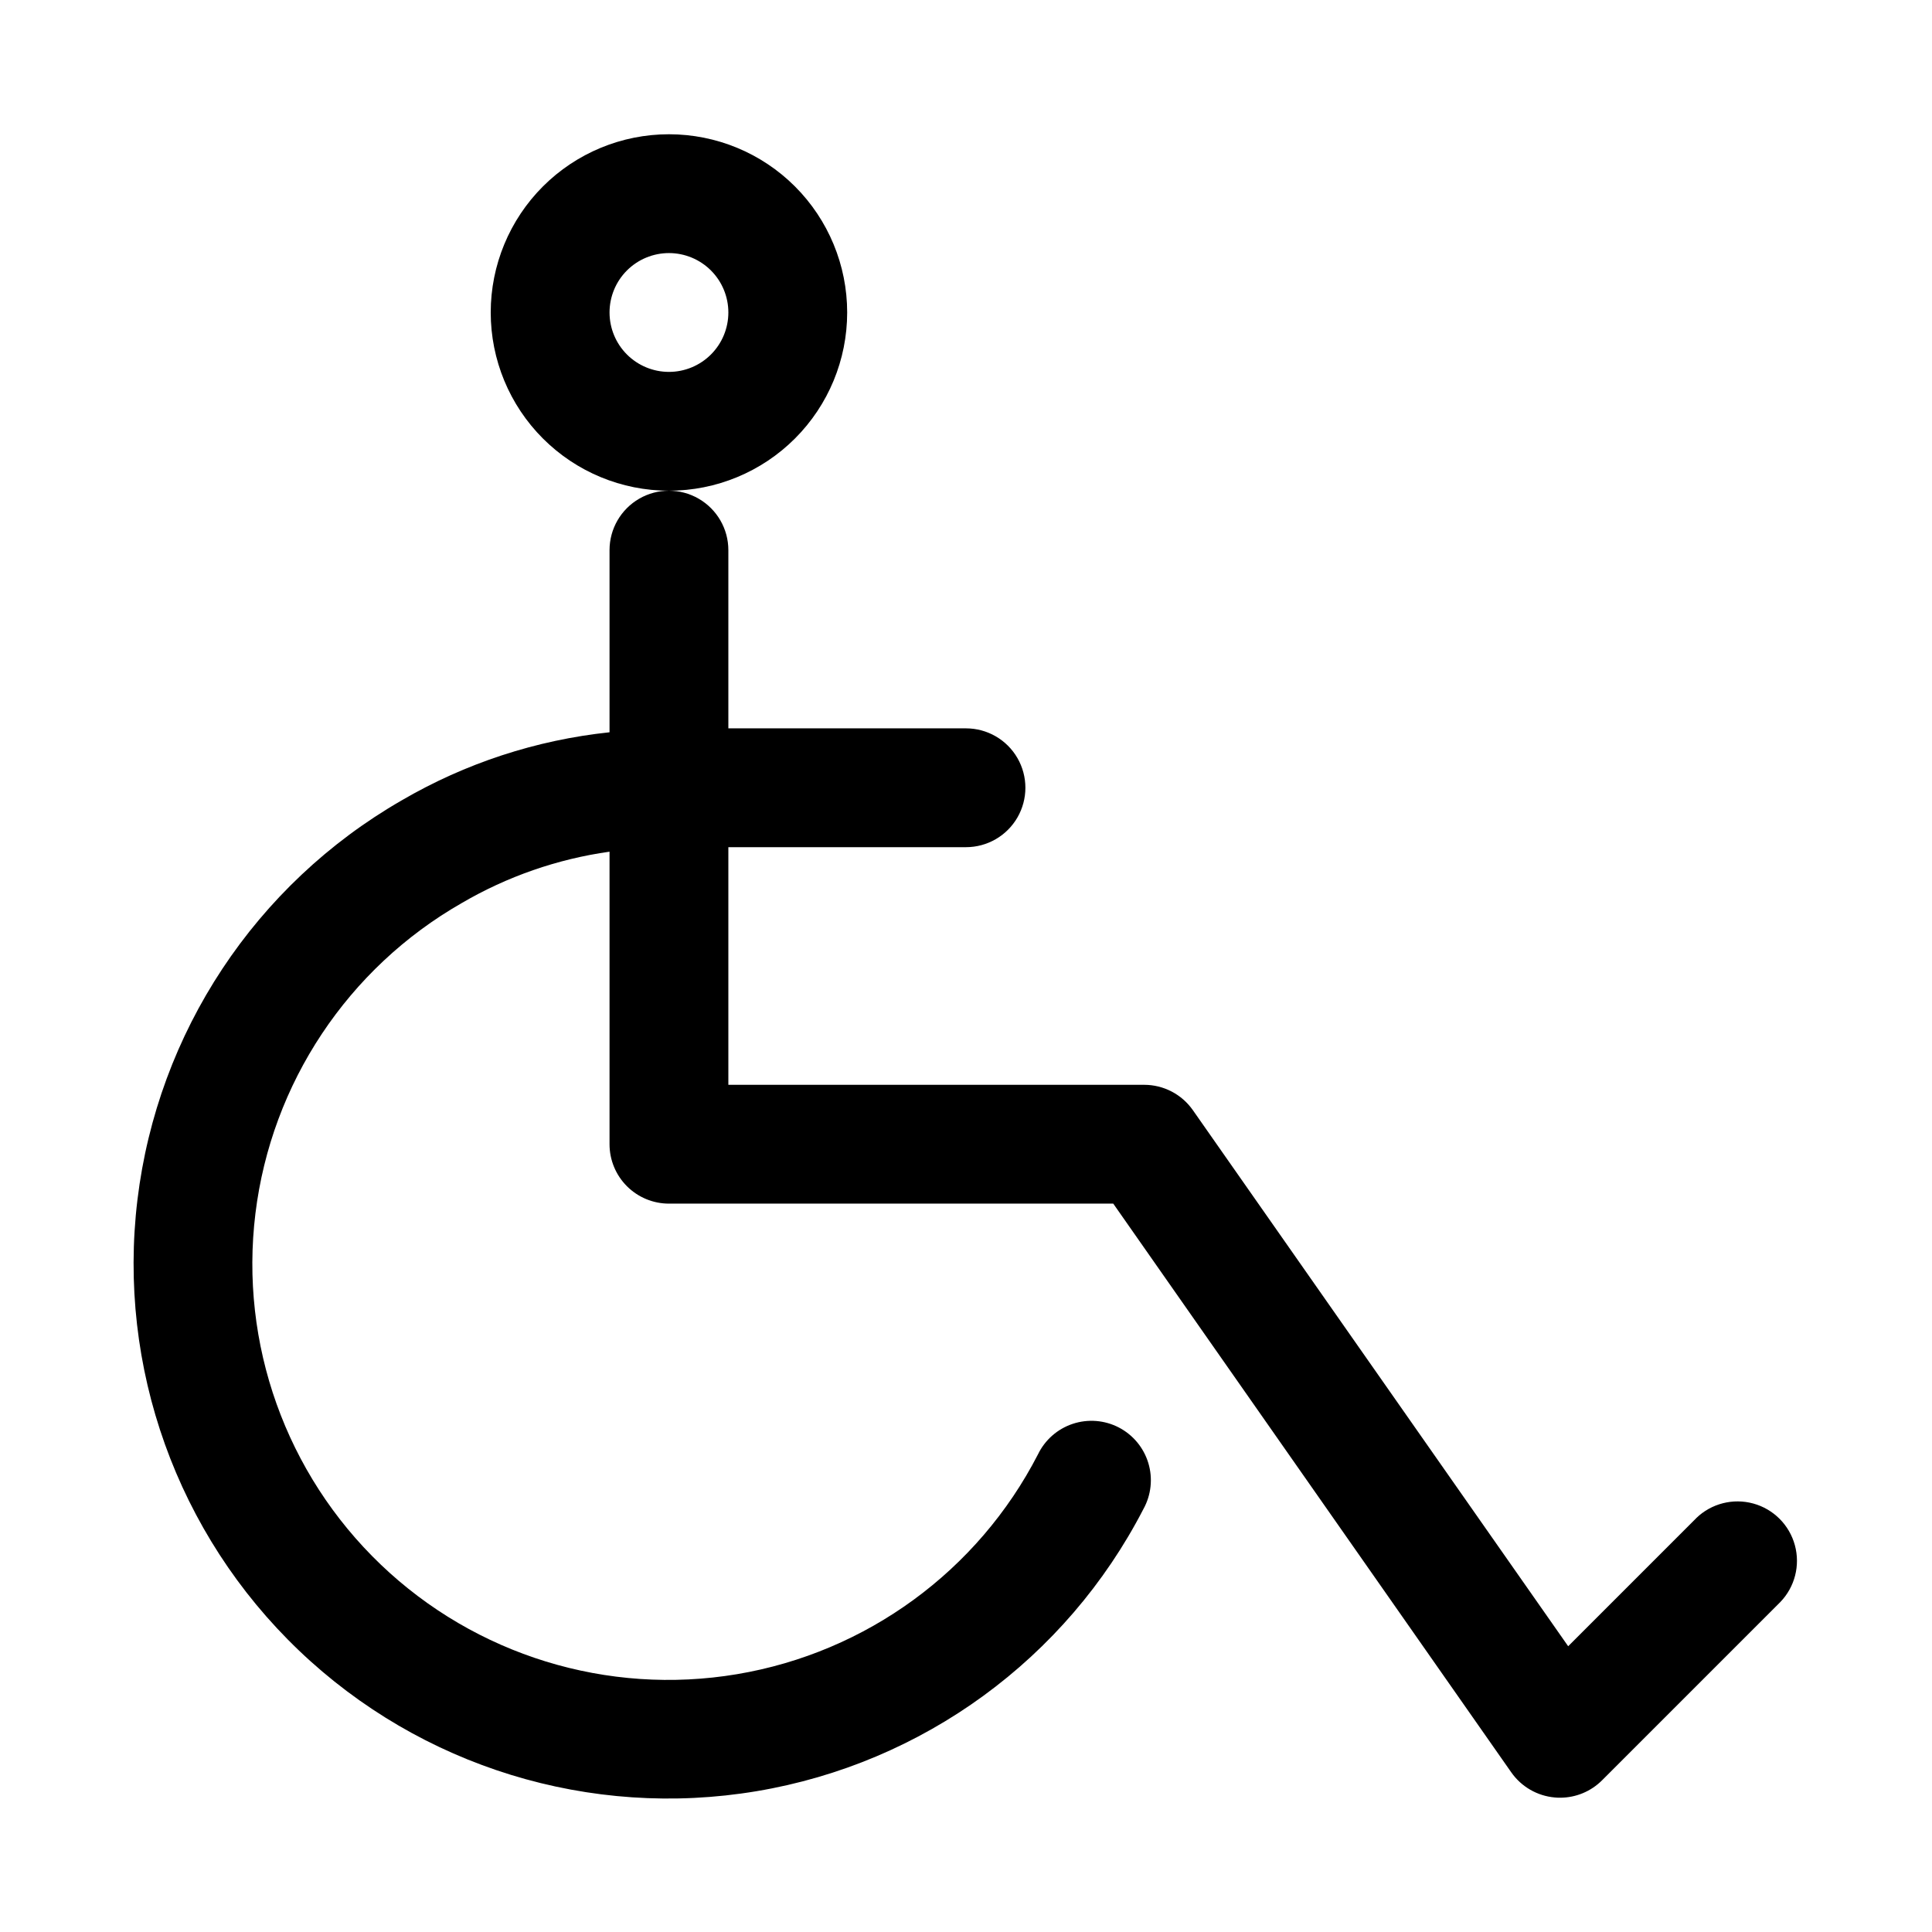
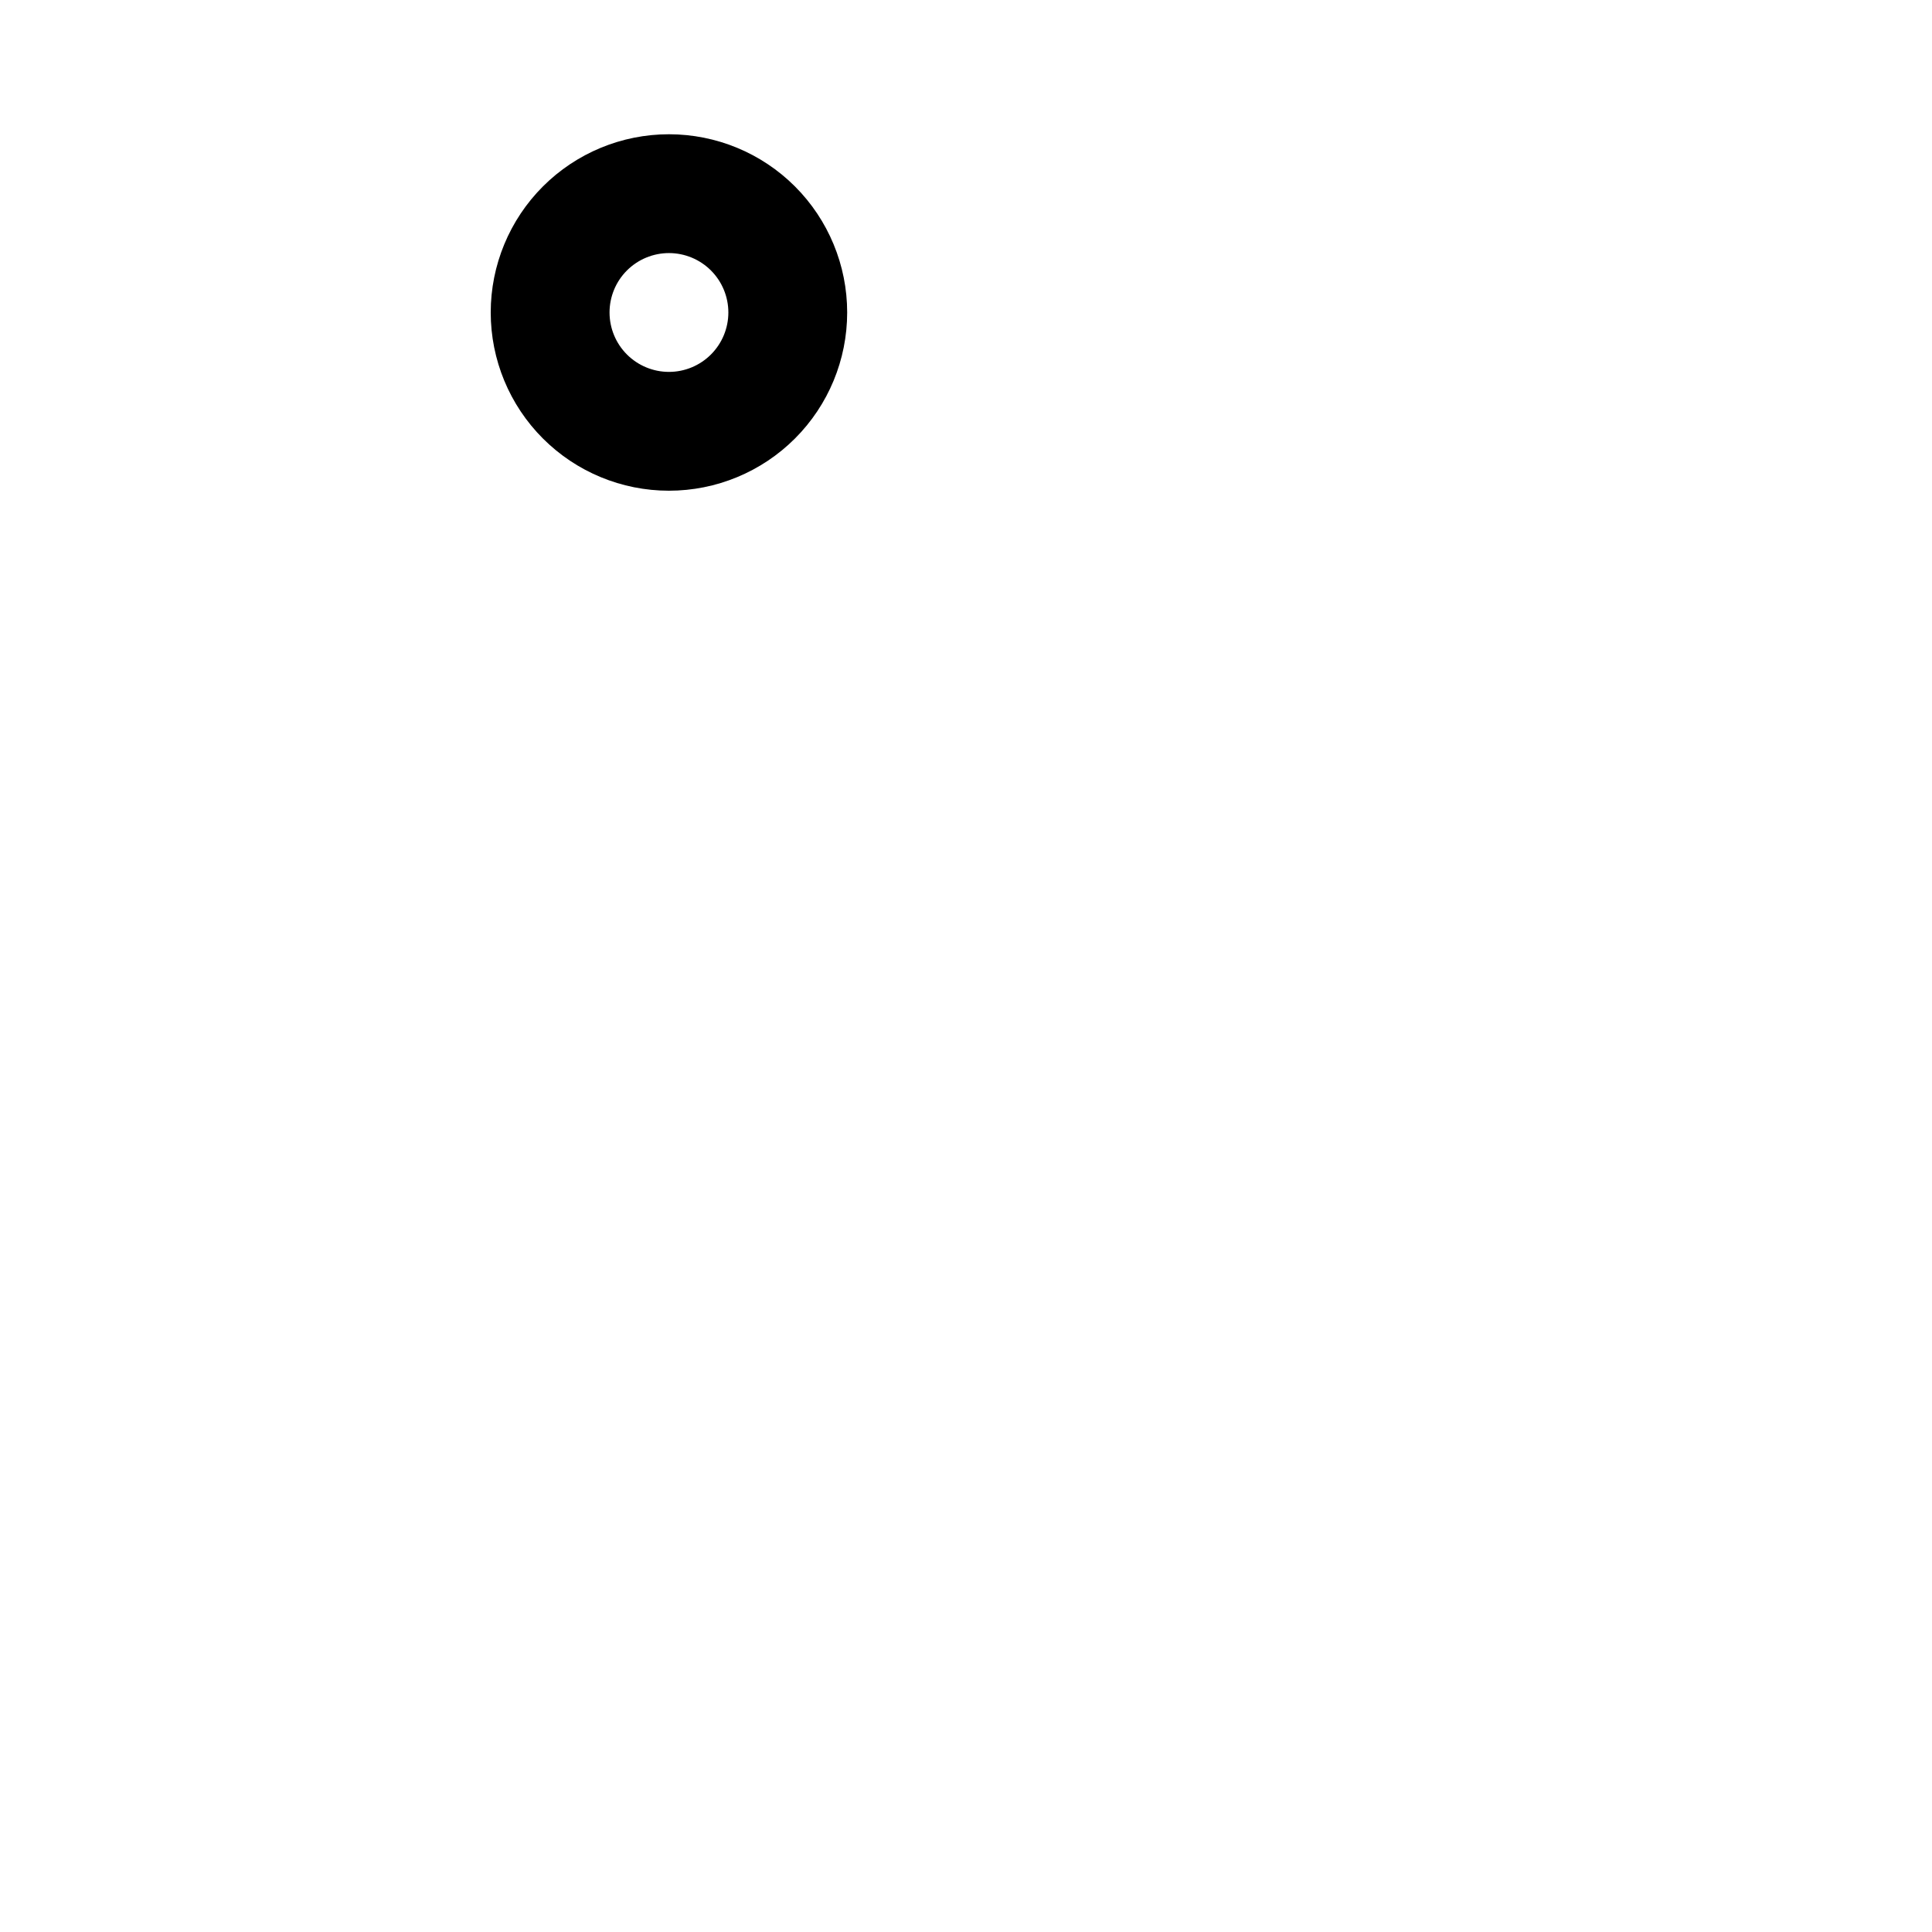
<svg xmlns="http://www.w3.org/2000/svg" fill="#000000" width="800px" height="800px" version="1.1" viewBox="144 144 512 512">
  <g>
-     <path d="m593.54 546.31-33.957 33.961-99.457-142.06c-2.945-4.211-7.758-6.723-12.895-6.723h-110.21v-62.977h62.977c5.625 0 10.82-3.004 13.633-7.875 2.812-4.871 2.812-10.871 0-15.742-2.812-4.871-8.008-7.871-13.633-7.871h-62.977v-47.234c0-5.625-3-10.82-7.875-13.633-4.871-2.812-10.871-2.812-15.742 0s-7.871 8.008-7.871 13.633v48.273c-19.441 2.051-38.223 8.207-55.105 18.059-38.707 22.273-64.652 61.492-70.004 105.83-5.356 44.34 10.508 88.605 42.801 119.45 32.297 30.848 77.246 44.664 121.29 37.281 44.047-7.379 82.035-35.094 102.51-74.785 2.055-3.719 2.523-8.109 1.293-12.18-1.23-4.066-4.051-7.465-7.824-9.422-3.773-1.953-8.176-2.301-12.211-0.961-4.031 1.34-7.352 4.254-9.203 8.078-15.91 30.918-45.477 52.512-79.77 58.266-34.289 5.75-69.285-5.019-94.41-29.055s-37.434-58.516-33.211-93.027c4.227-34.512 24.492-65.008 54.672-82.273 12.047-7.043 25.352-11.672 39.172-13.617v77.523c0 4.176 1.656 8.18 4.609 11.133s6.957 4.613 11.133 4.613h117.75l105.48 150.72v-0.004c2.668 3.816 6.891 6.254 11.527 6.66 0.465 0.047 0.934 0.066 1.398 0.062 4.176 0 8.18-1.66 11.133-4.613l47.23-47.23c3.863-4 5.332-9.738 3.859-15.102-1.469-5.359-5.656-9.551-11.02-11.02s-11.102-0.004-15.102 3.859z" />
    <path d="m368.51 226.81c0-12.523-4.977-24.539-13.836-33.398-8.855-8.855-20.871-13.832-33.398-13.832s-24.539 4.977-33.398 13.832c-8.855 8.859-13.832 20.875-13.832 33.398 0 12.527 4.977 24.543 13.832 33.398 8.859 8.859 20.871 13.836 33.398 13.836s24.543-4.977 33.398-13.836c8.859-8.855 13.836-20.871 13.836-33.398zm-47.234 15.746c-4.176 0-8.18-1.66-11.133-4.613-2.953-2.953-4.609-6.957-4.609-11.133s1.656-8.18 4.609-11.133c2.953-2.949 6.957-4.609 11.133-4.609 4.176 0 8.18 1.66 11.133 4.609 2.953 2.953 4.613 6.957 4.613 11.133s-1.66 8.18-4.613 11.133c-2.953 2.953-6.957 4.613-11.133 4.613z" />
  </g>
</svg>